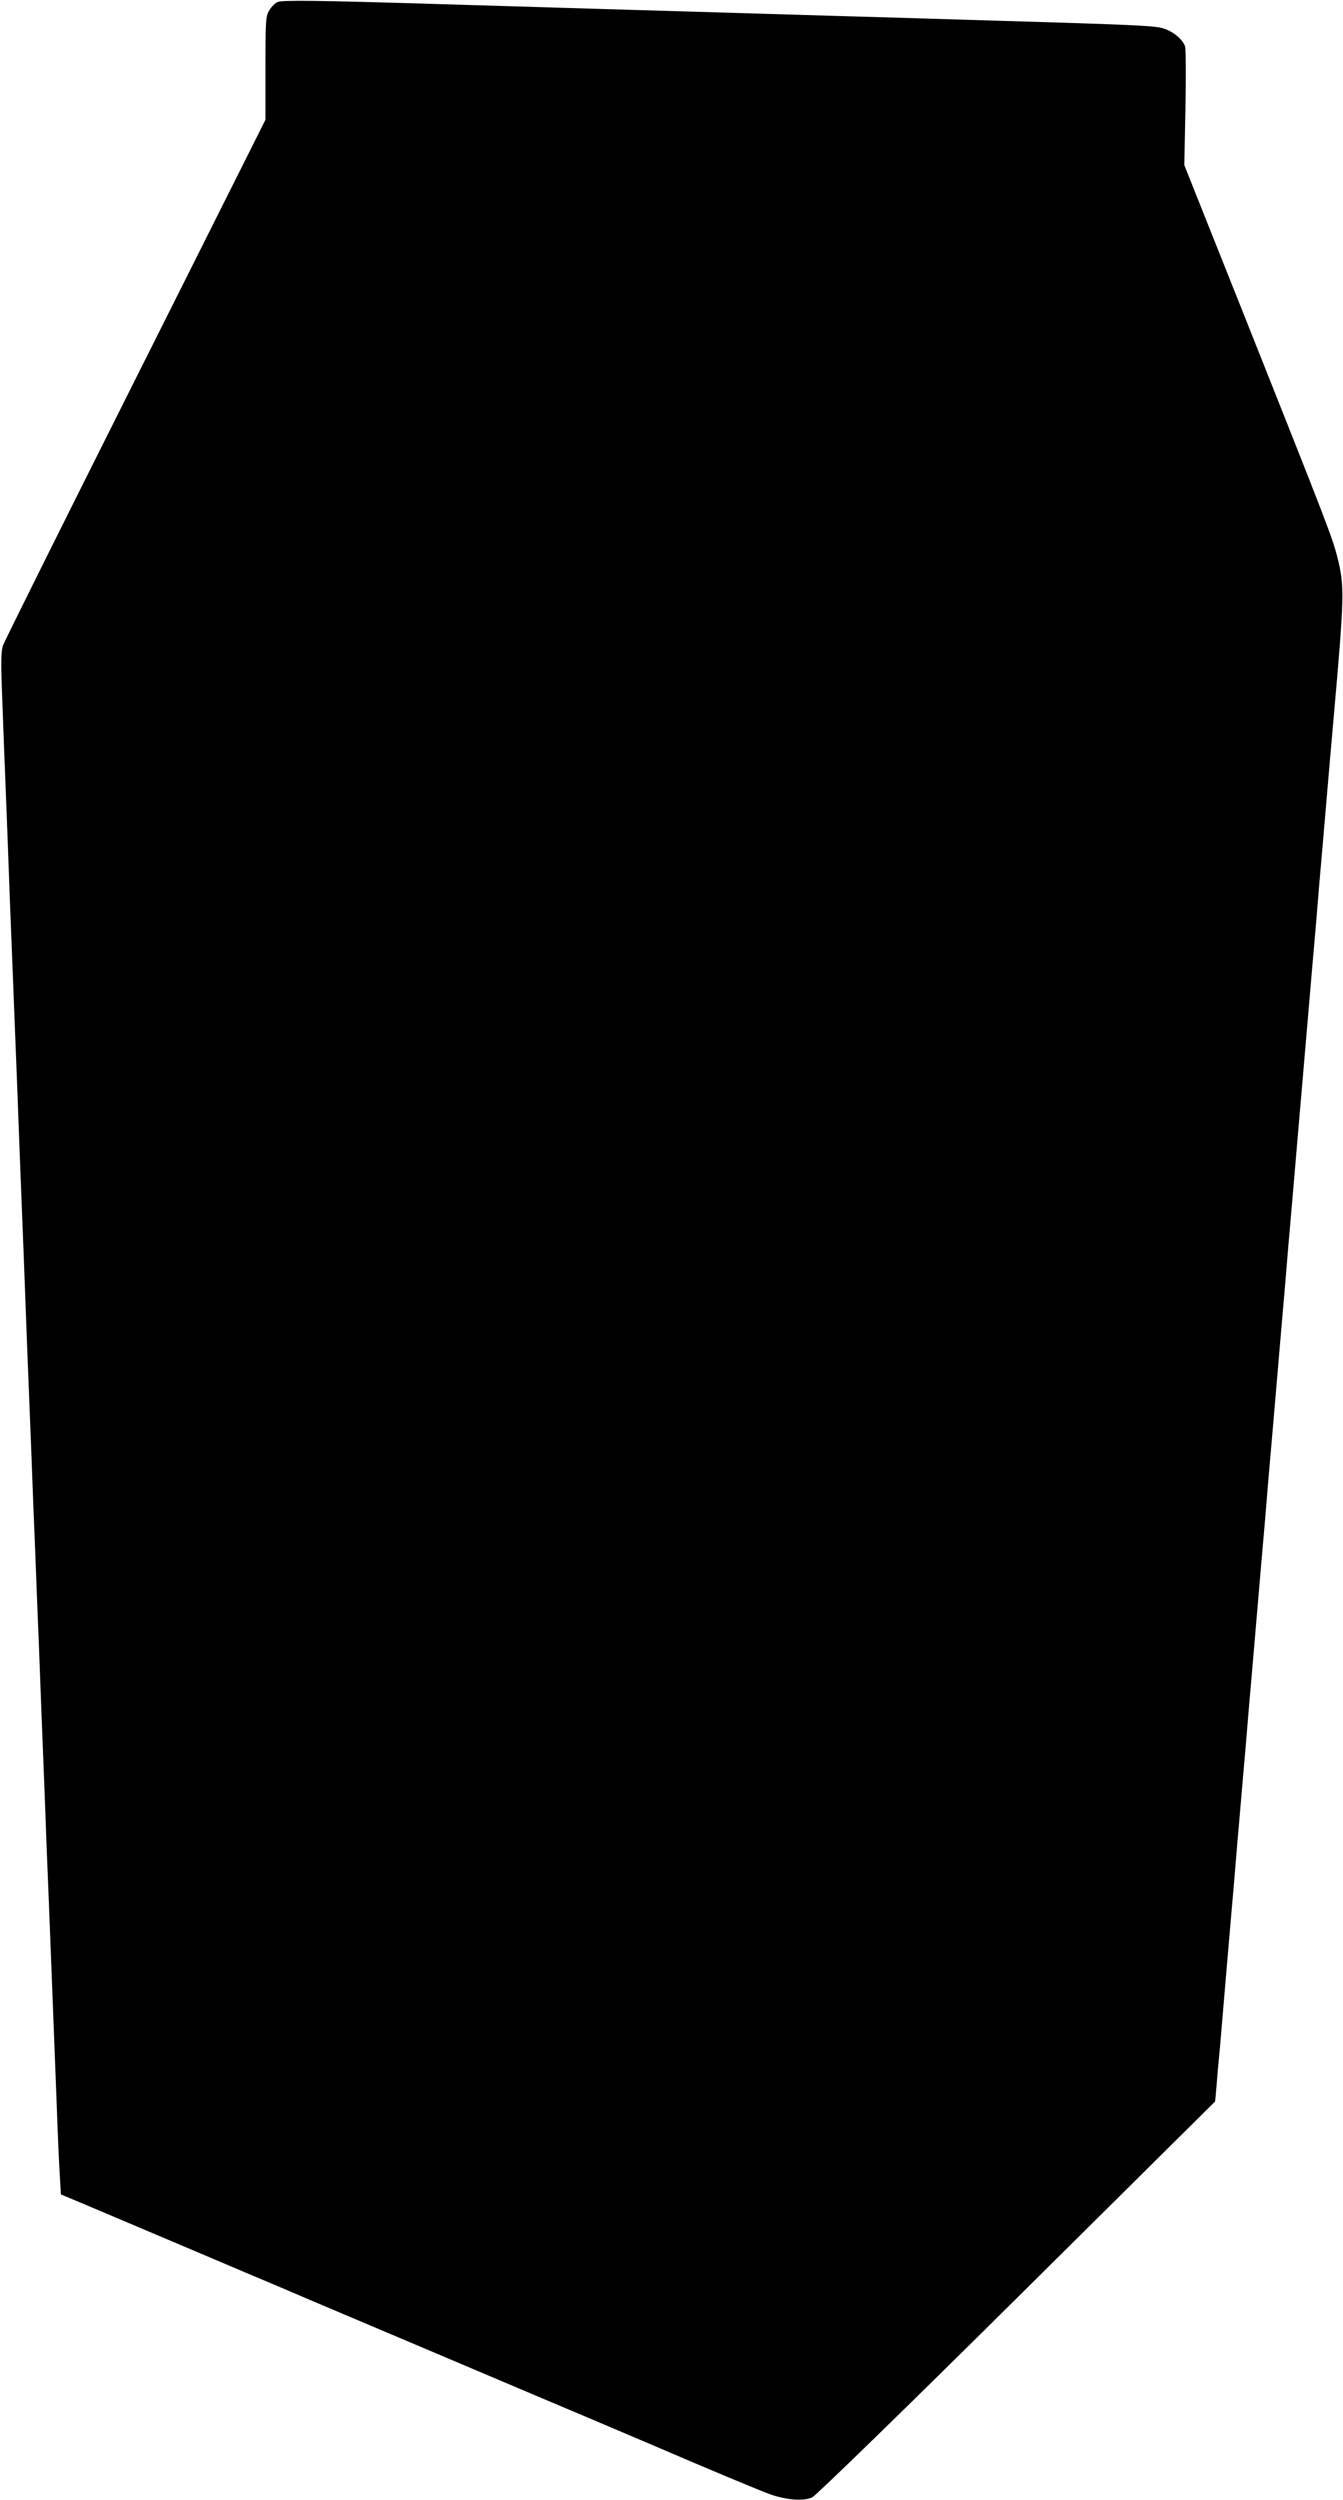
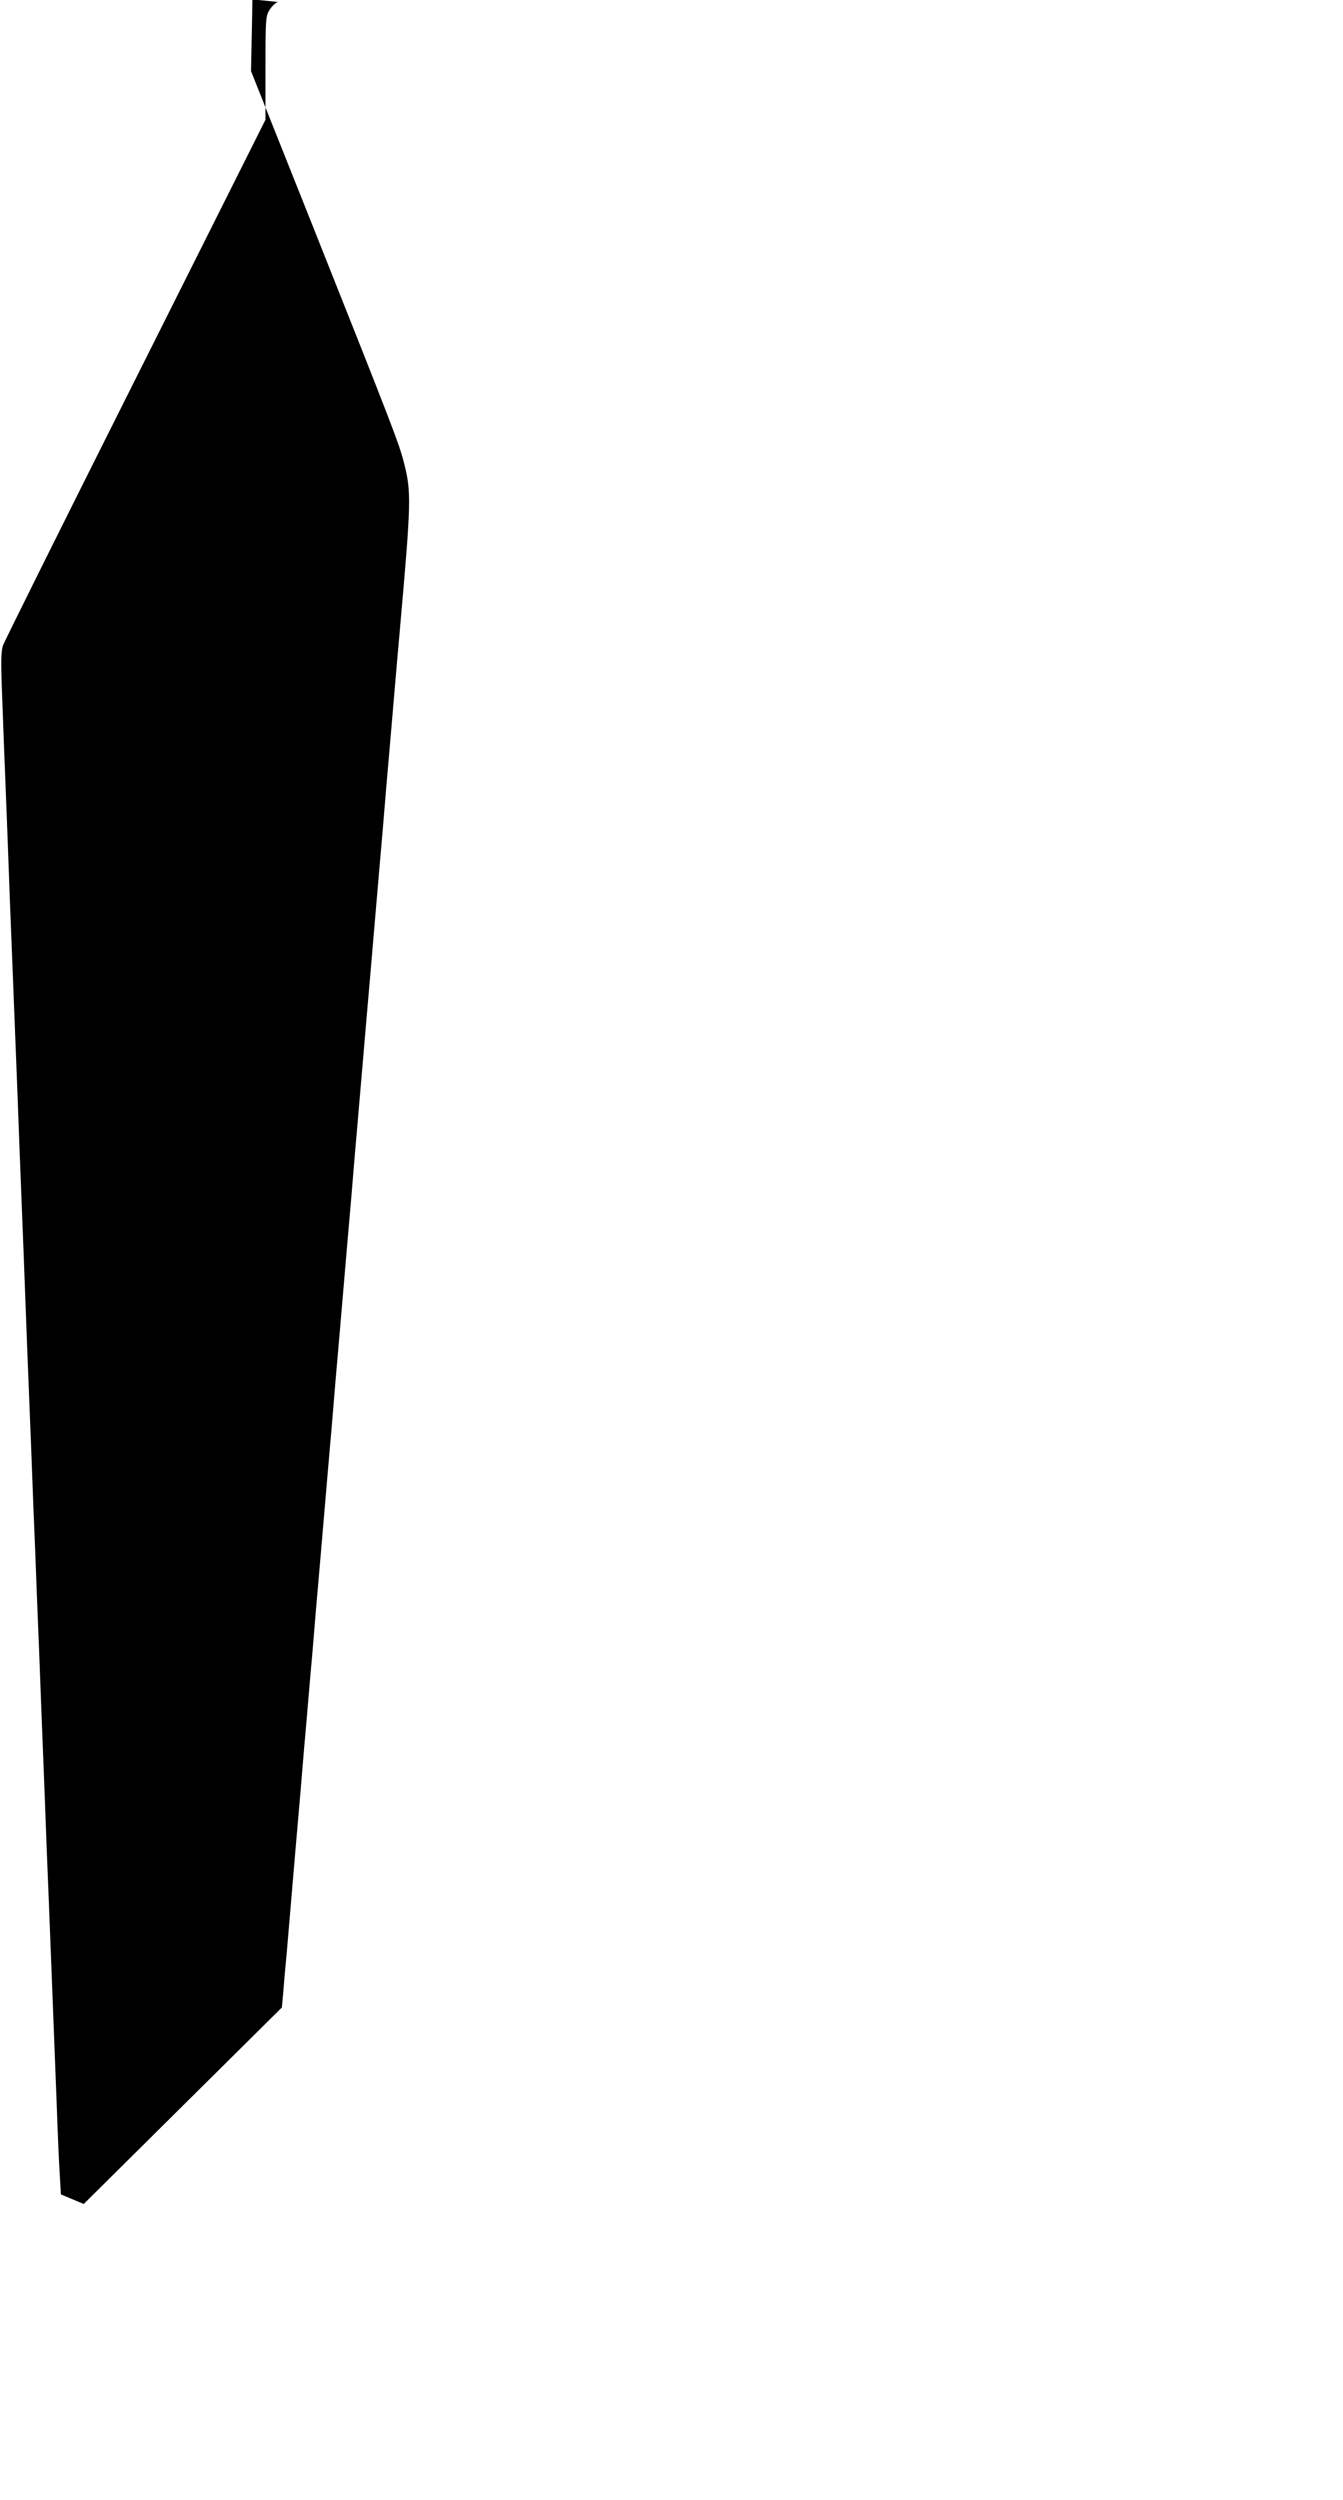
<svg xmlns="http://www.w3.org/2000/svg" version="1.0" width="688pt" height="1280pt" viewBox="0 0 688 1280" preserveAspectRatio="xMidYMid meet">
  <g transform="translate(0,1280) scale(0.1,-0.1)" fill="#000000" stroke="none">
-     <path d="M1423 12790 c-13 -5 -32 -24 -43 -42 -19 -31 -20 -51 -20 -297 l0 -264 -665 -1326 c-366 -729 -672 -1344 -680 -1366 -10 -32 -11 -83 -4 -260 4 -121 13 -344 19 -495 6 -151 15 -392 20 -535 10 -243 15 -381 40 -1017 5 -139 14 -374 20 -523 6 -148 15 -382 20 -520 5 -137 14 -369 20 -515 6 -146 15 -379 20 -518 6 -138 15 -367 20 -507 6 -140 15 -370 20 -510 6 -140 14 -371 20 -512 5 -142 14 -373 20 -513 16 -409 29 -746 40 -1030 5 -146 12 -312 16 -370 l6 -105 117 -49 c132 -56 208 -88 581 -246 146 -62 339 -144 430 -182 91 -39 194 -83 230 -98 36 -15 153 -65 260 -110 107 -45 224 -95 260 -110 36 -15 183 -78 328 -139 144 -61 380 -161 525 -222 144 -61 291 -124 327 -139 234 -101 533 -226 580 -242 82 -28 169 -34 211 -14 19 9 478 455 1049 1021 l1015 1006 7 77 c3 42 11 133 18 202 6 69 19 229 30 355 11 127 24 284 30 350 6 66 15 172 20 235 5 63 14 168 20 233 5 64 15 170 20 235 6 64 15 169 20 232 5 63 14 169 20 235 6 66 19 224 30 350 11 127 24 284 30 350 6 66 15 172 20 235 5 63 14 169 20 235 6 66 19 224 30 350 11 127 24 284 30 350 6 66 15 172 20 235 5 63 14 169 20 235 6 66 19 224 30 350 11 127 24 284 30 350 6 66 19 224 30 350 11 127 24 284 30 350 6 66 15 172 20 235 5 63 14 169 20 235 6 66 19 224 30 350 11 127 24 282 30 345 58 658 59 698 20 852 -25 97 -54 173 -470 1218 l-313 785 6 293 c3 161 2 303 -2 315 -14 37 -60 75 -109 91 -48 15 -128 19 -1052 46 -190 6 -493 15 -675 20 -469 14 -945 28 -1350 40 -192 6 -492 15 -665 20 -590 18 -774 20 -797 10z" />
+     <path d="M1423 12790 c-13 -5 -32 -24 -43 -42 -19 -31 -20 -51 -20 -297 l0 -264 -665 -1326 c-366 -729 -672 -1344 -680 -1366 -10 -32 -11 -83 -4 -260 4 -121 13 -344 19 -495 6 -151 15 -392 20 -535 10 -243 15 -381 40 -1017 5 -139 14 -374 20 -523 6 -148 15 -382 20 -520 5 -137 14 -369 20 -515 6 -146 15 -379 20 -518 6 -138 15 -367 20 -507 6 -140 15 -370 20 -510 6 -140 14 -371 20 -512 5 -142 14 -373 20 -513 16 -409 29 -746 40 -1030 5 -146 12 -312 16 -370 l6 -105 117 -49 l1015 1006 7 77 c3 42 11 133 18 202 6 69 19 229 30 355 11 127 24 284 30 350 6 66 15 172 20 235 5 63 14 168 20 233 5 64 15 170 20 235 6 64 15 169 20 232 5 63 14 169 20 235 6 66 19 224 30 350 11 127 24 284 30 350 6 66 15 172 20 235 5 63 14 169 20 235 6 66 19 224 30 350 11 127 24 284 30 350 6 66 15 172 20 235 5 63 14 169 20 235 6 66 19 224 30 350 11 127 24 284 30 350 6 66 19 224 30 350 11 127 24 284 30 350 6 66 15 172 20 235 5 63 14 169 20 235 6 66 19 224 30 350 11 127 24 282 30 345 58 658 59 698 20 852 -25 97 -54 173 -470 1218 l-313 785 6 293 c3 161 2 303 -2 315 -14 37 -60 75 -109 91 -48 15 -128 19 -1052 46 -190 6 -493 15 -675 20 -469 14 -945 28 -1350 40 -192 6 -492 15 -665 20 -590 18 -774 20 -797 10z" />
  </g>
</svg>